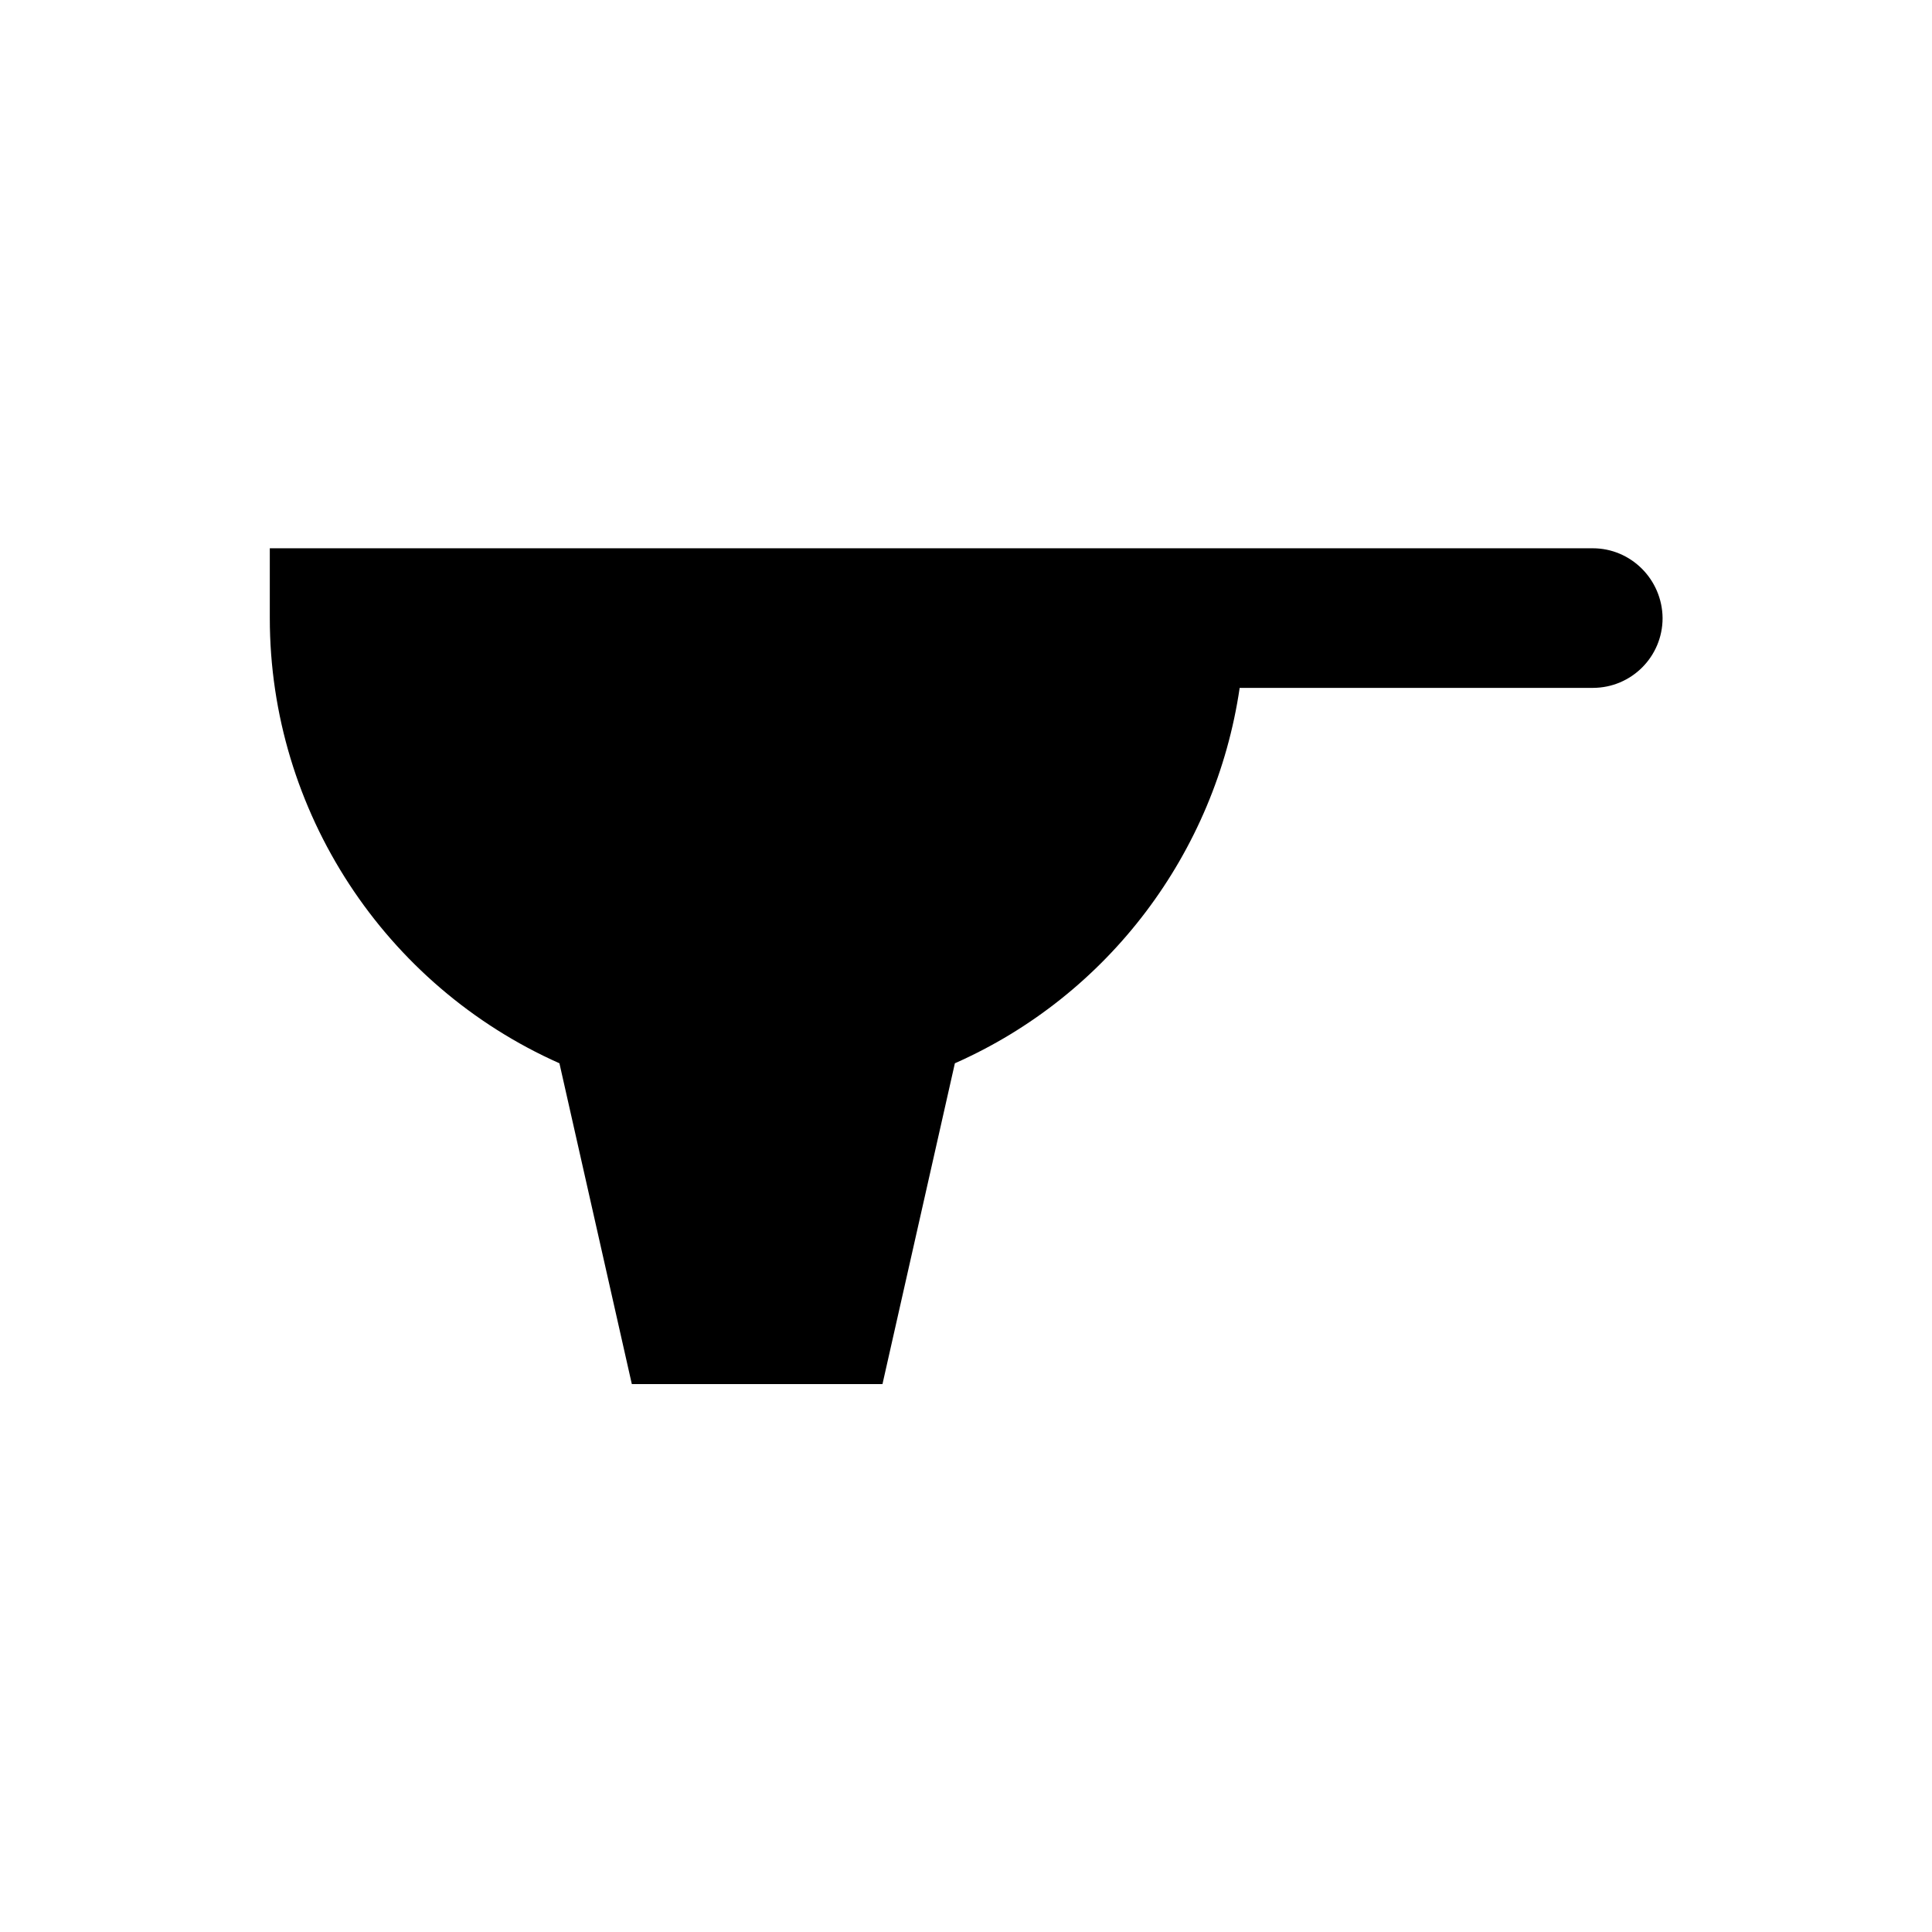
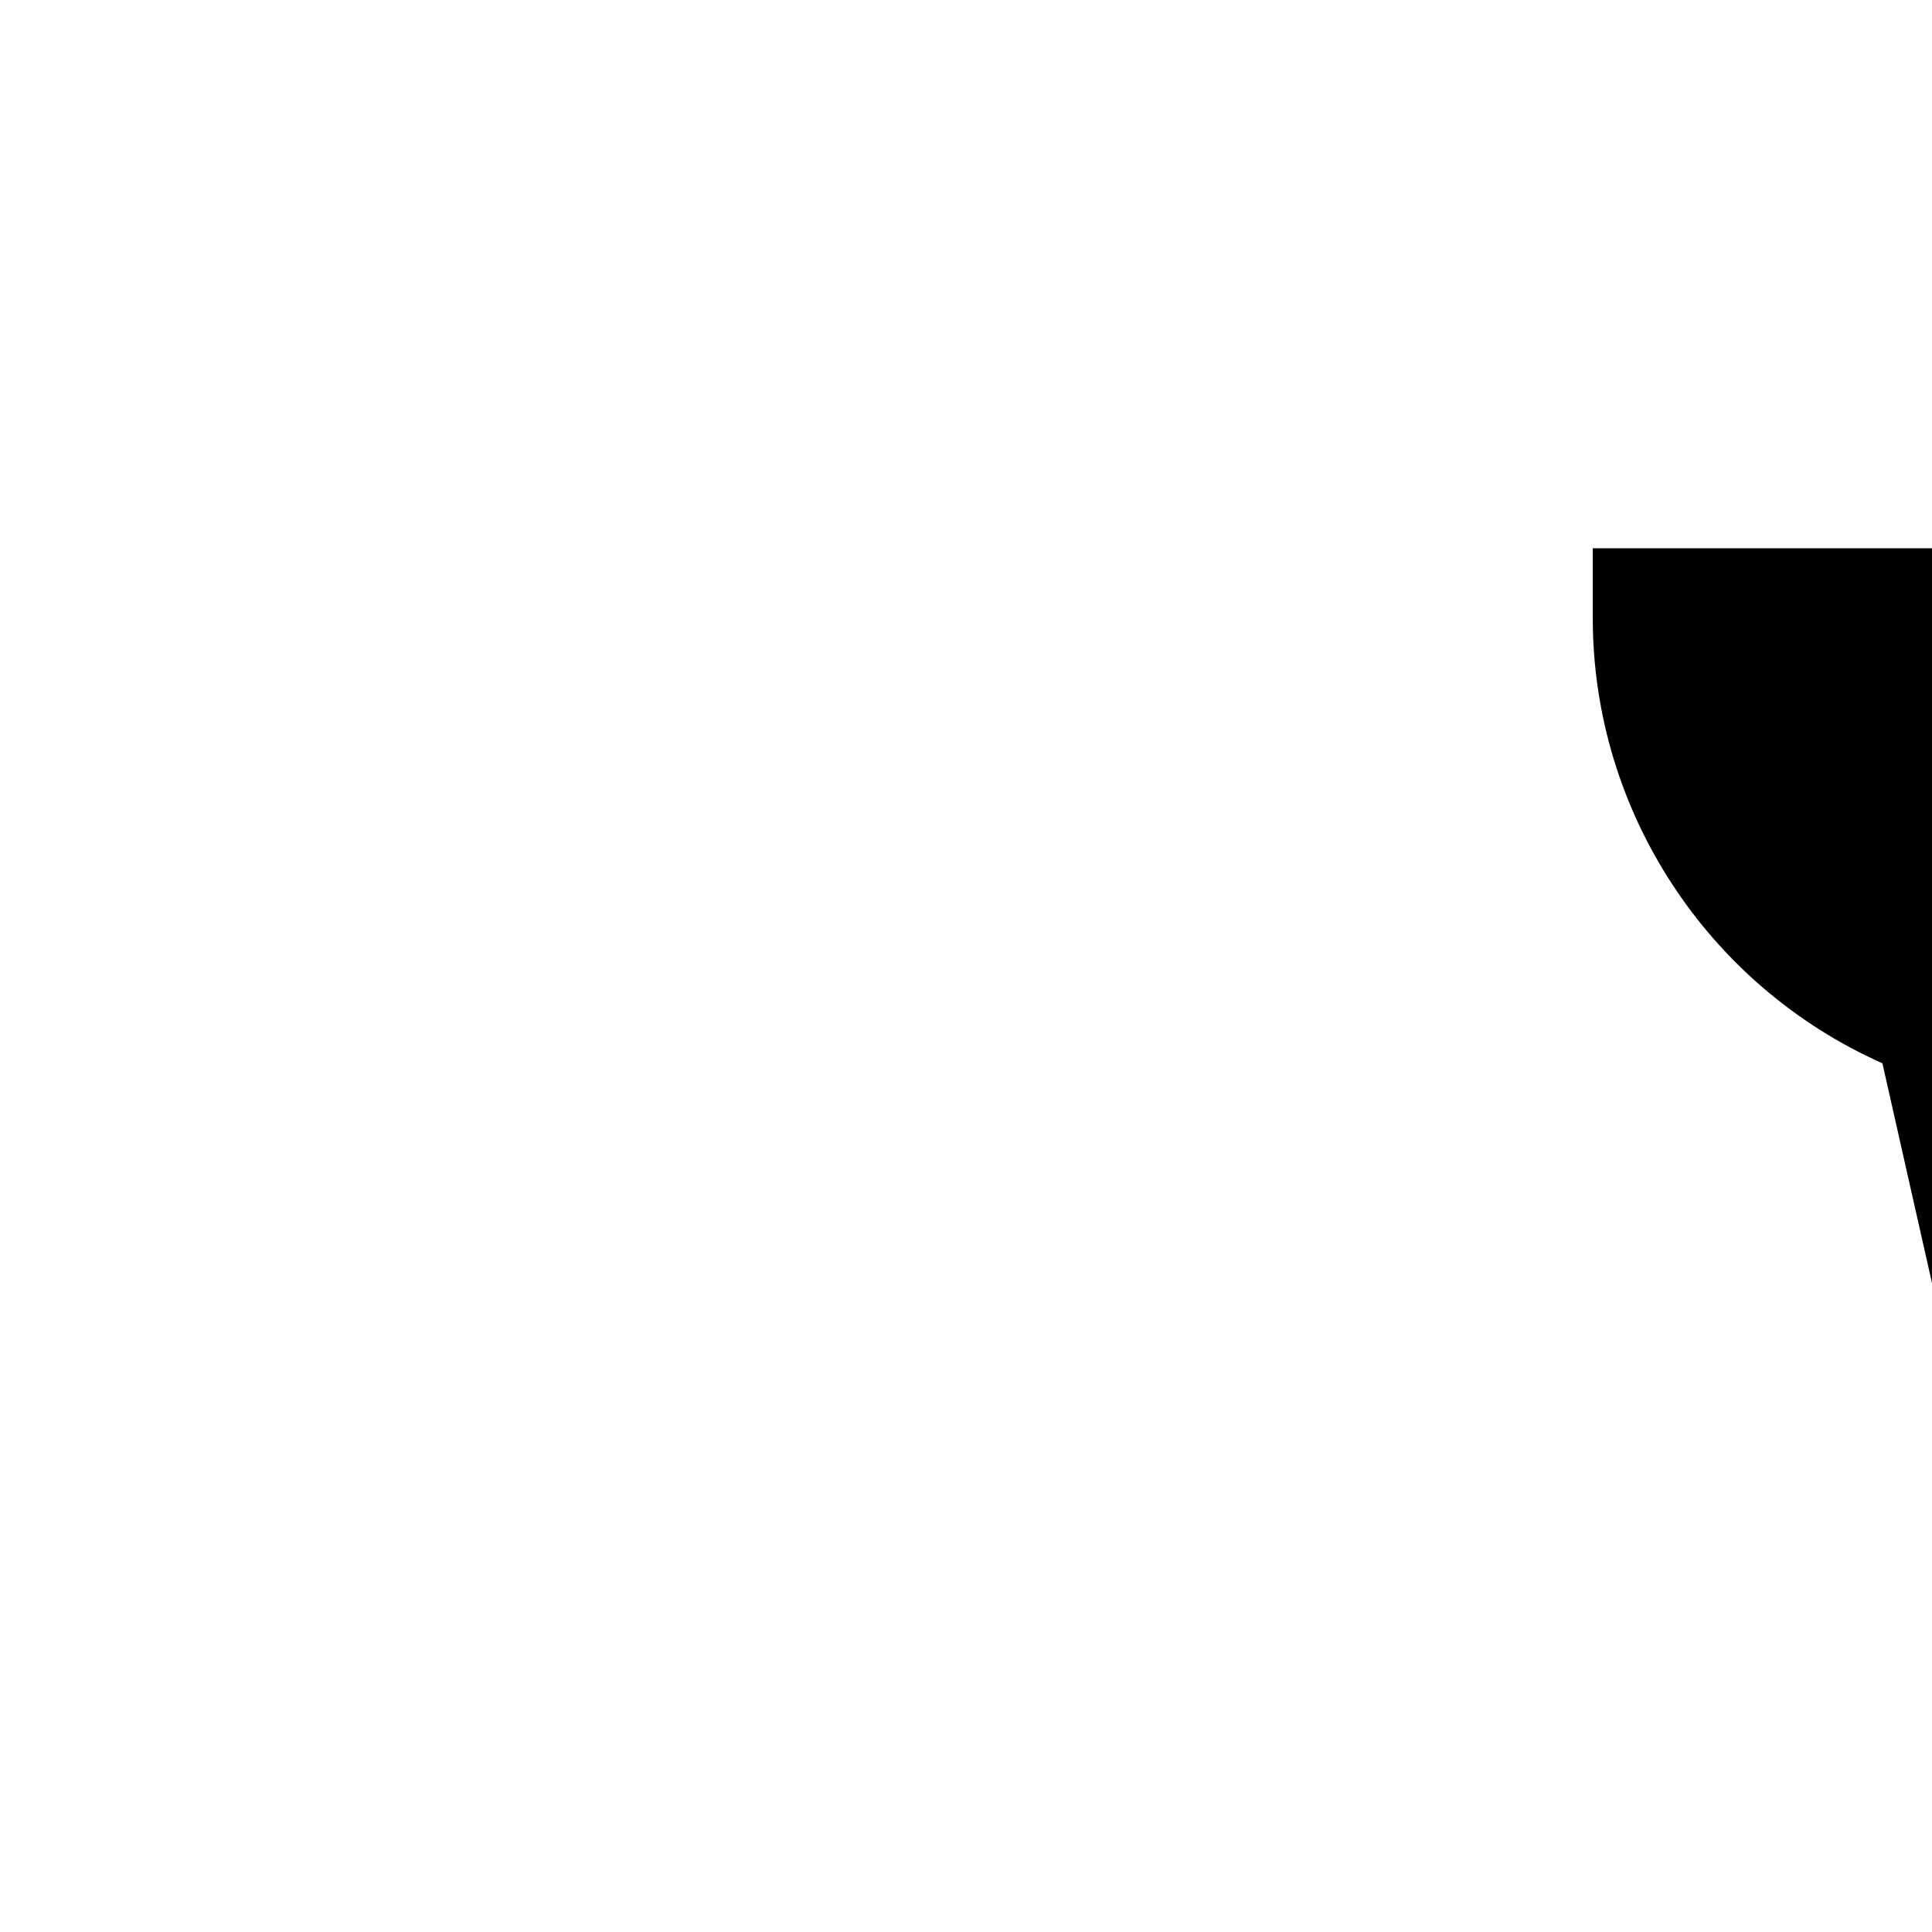
<svg xmlns="http://www.w3.org/2000/svg" fill="#000000" width="800px" height="800px" version="1.1" viewBox="144 144 512 512">
-   <path d="m566.1 289.3h-350.6v18.5c0 51.266 30.504 97.418 76.754 117.98l19.188 85.02h66.422l19.188-85.02c40.738-18.008 69.078-55.891 75.473-99.484h93.578c10.234 0 18.5-8.266 18.5-18.5-0.098-10.23-8.363-18.496-18.5-18.496z" />
+   <path d="m566.1 289.3v18.5c0 51.266 30.504 97.418 76.754 117.98l19.188 85.02h66.422l19.188-85.02c40.738-18.008 69.078-55.891 75.473-99.484h93.578c10.234 0 18.5-8.266 18.5-18.5-0.098-10.23-8.363-18.496-18.5-18.496z" />
</svg>